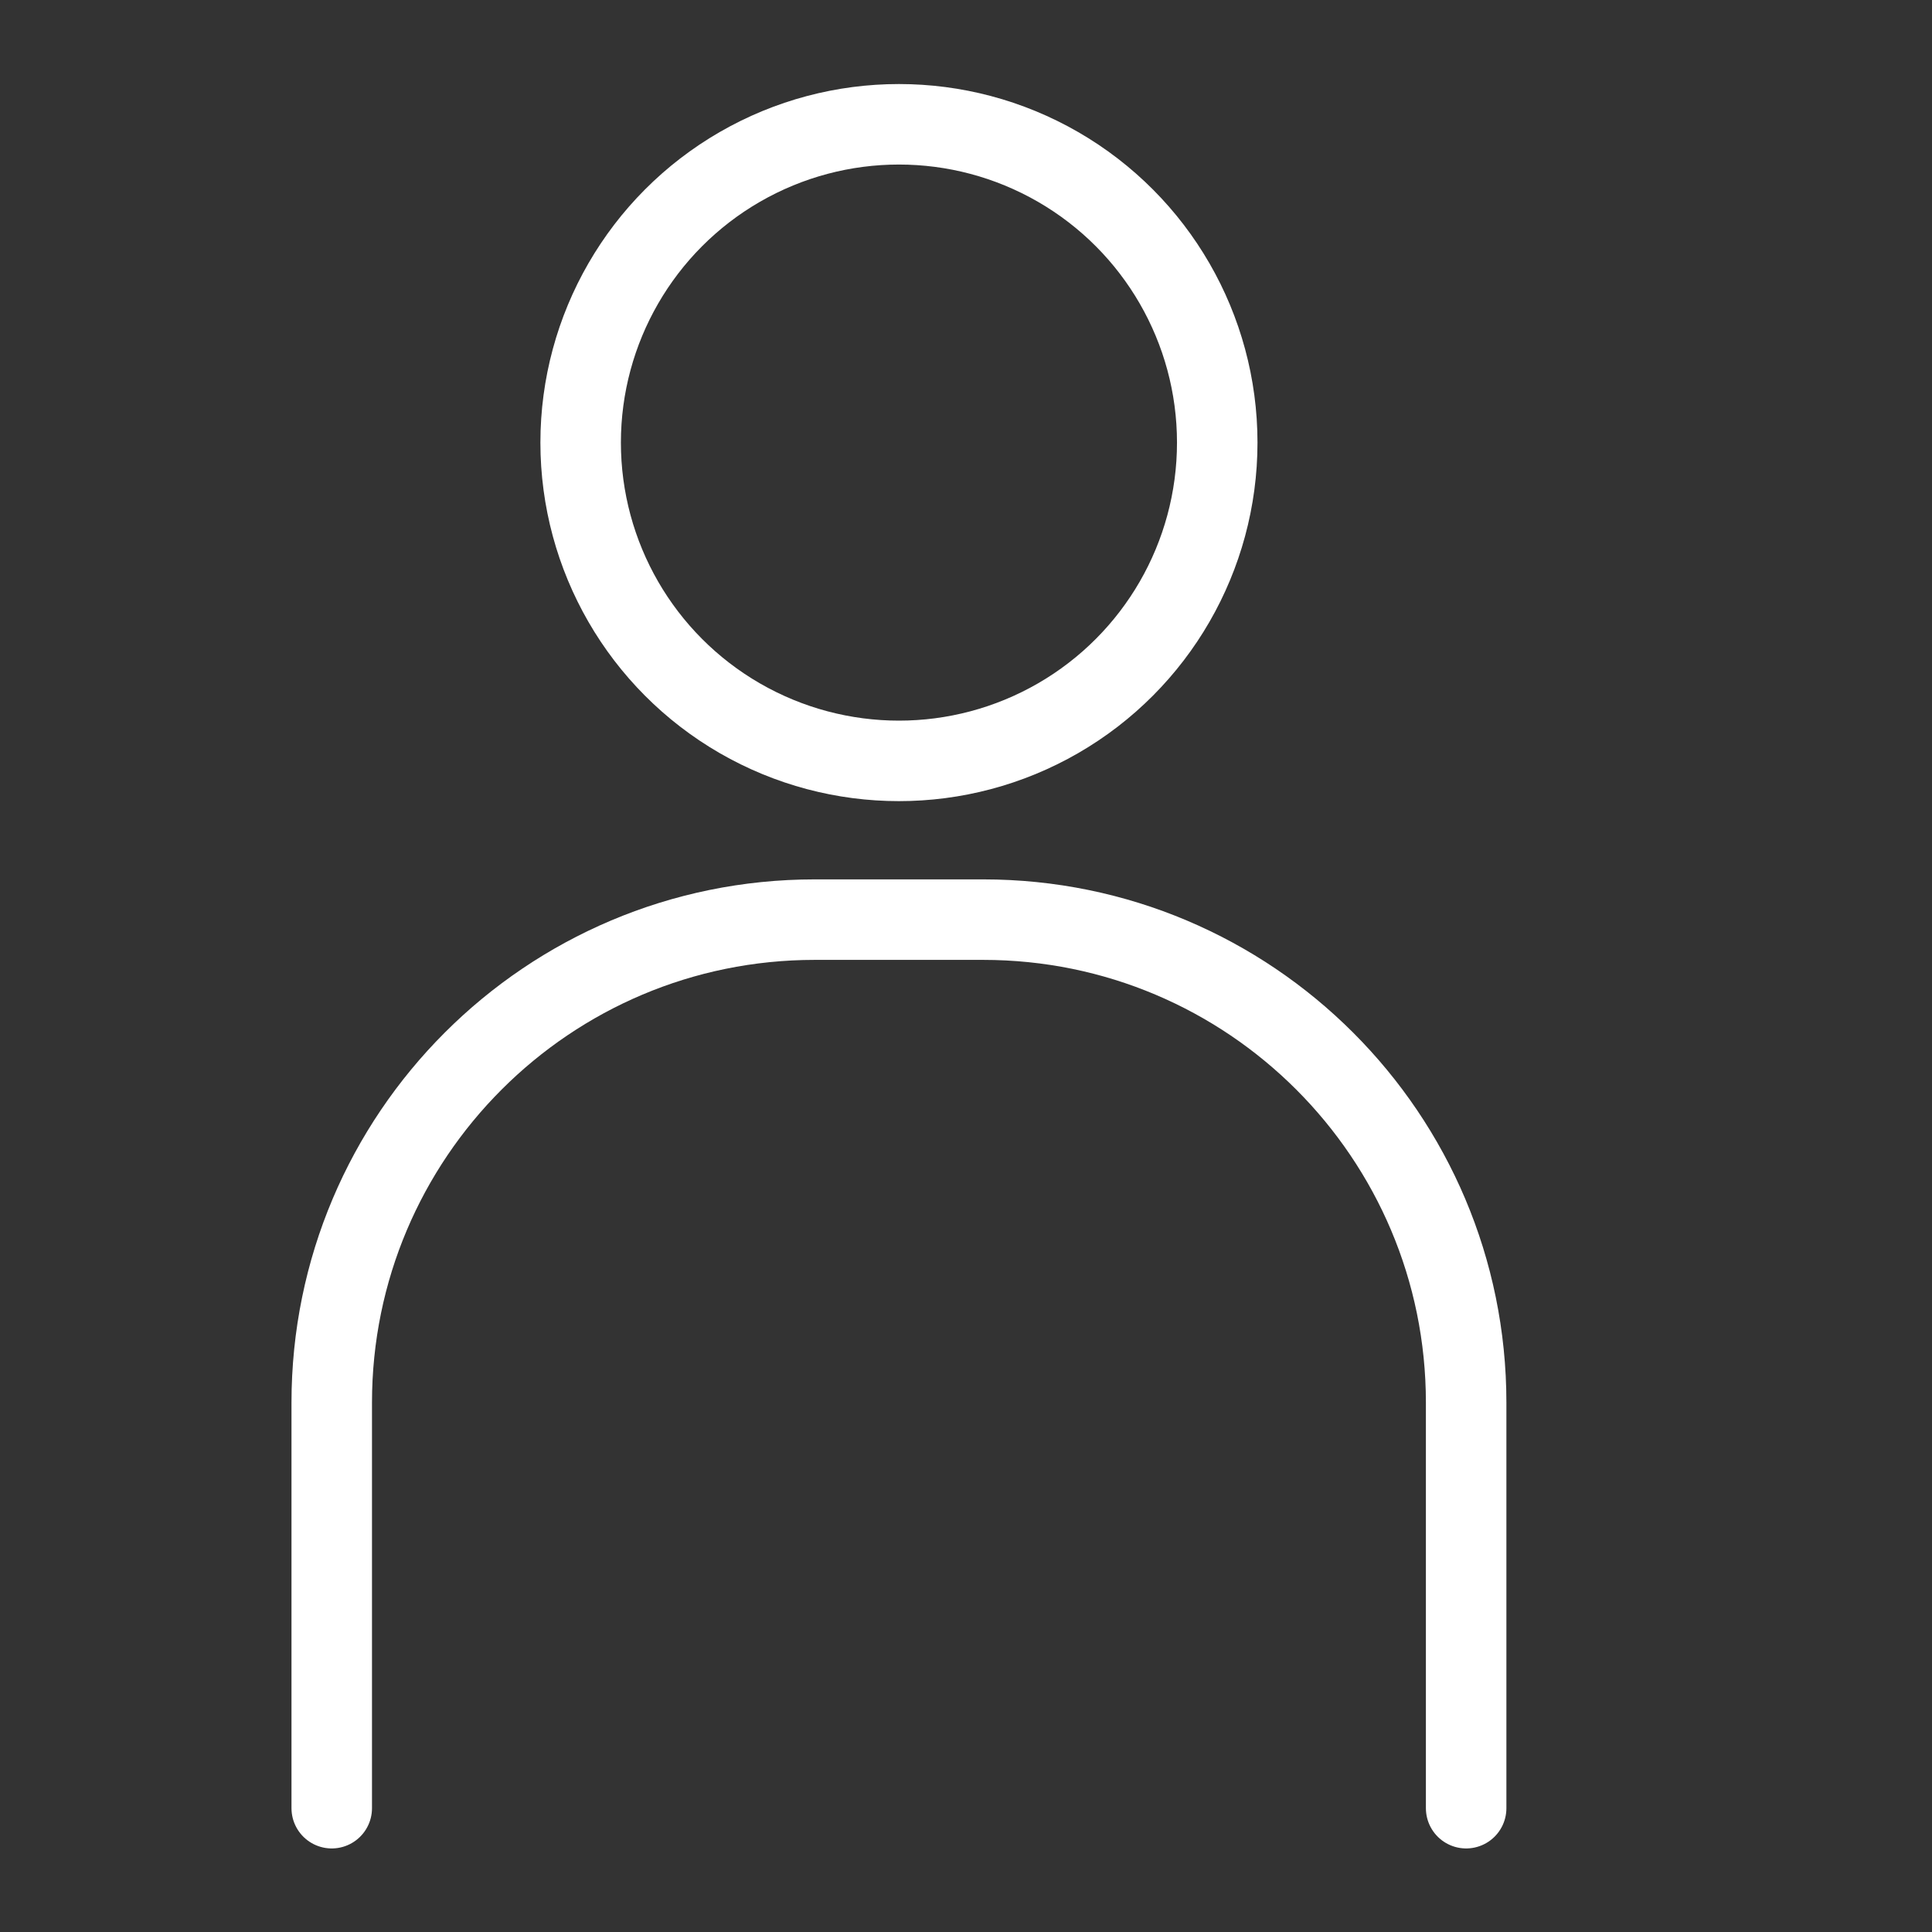
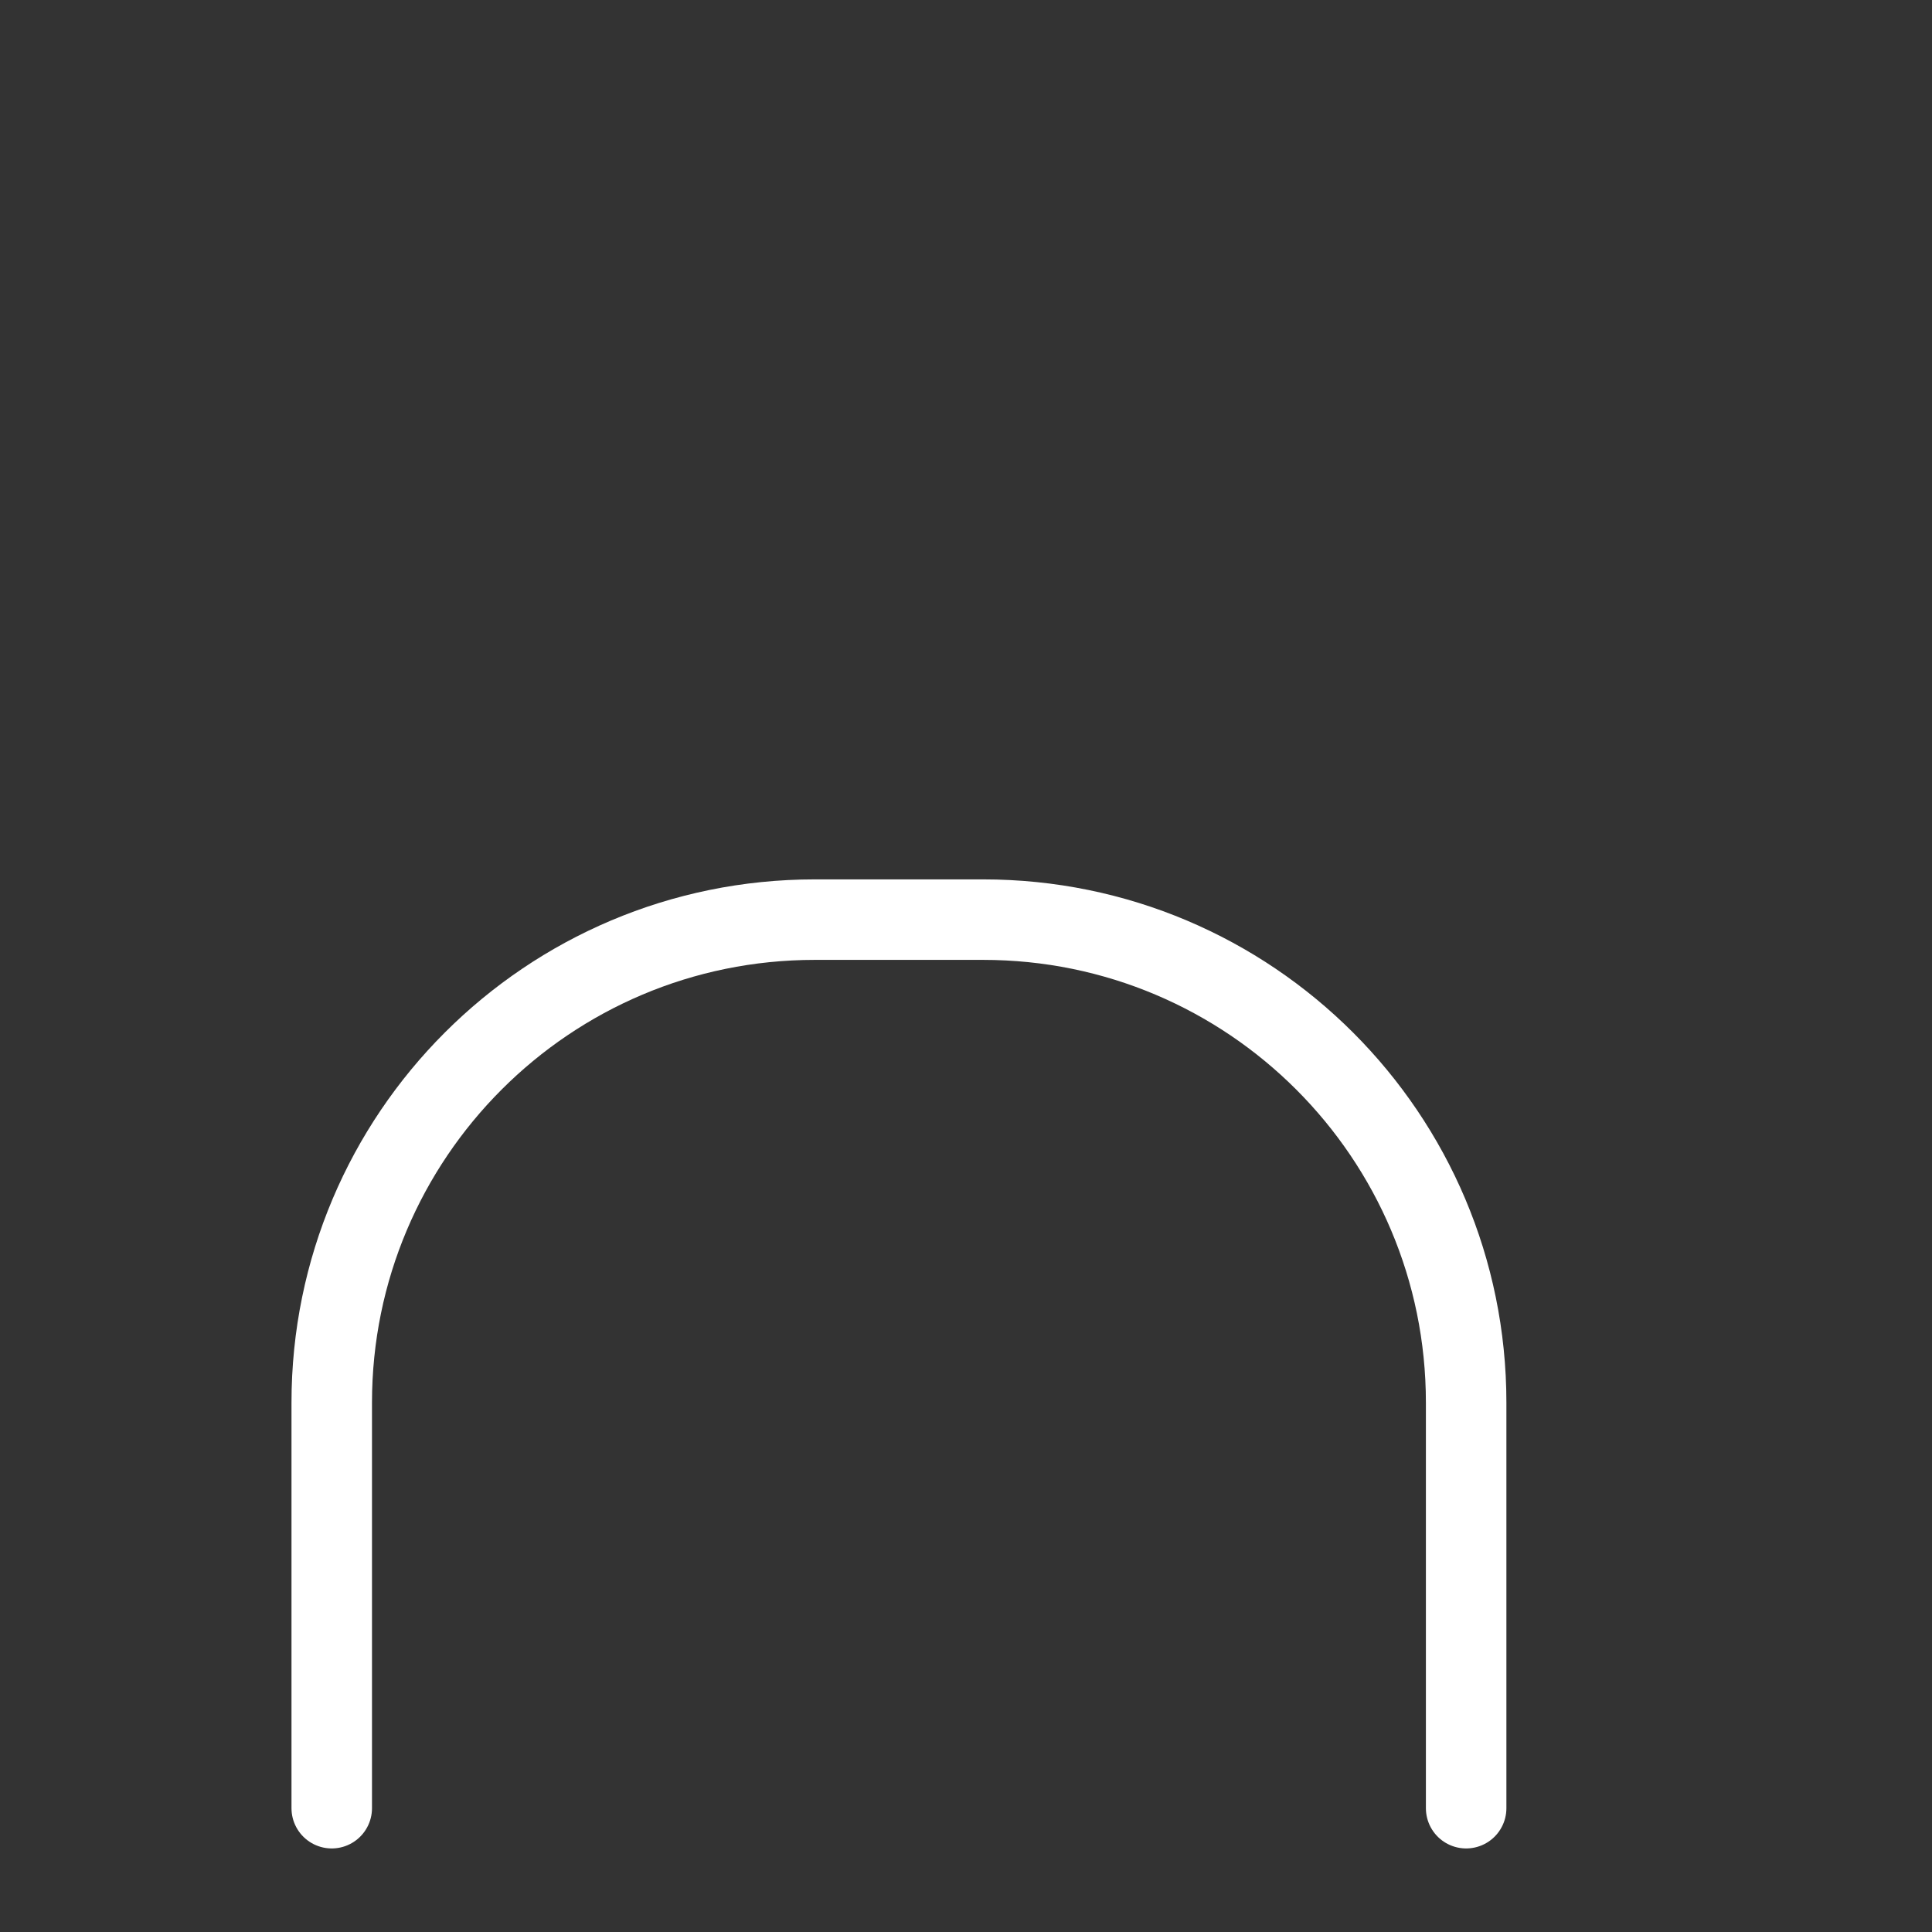
<svg xmlns="http://www.w3.org/2000/svg" width="28" height="28" viewBox="0 0 24 24" version="1.1" stroke="#ffffff" stroke-width="1">
  <rect x="0" y="0" width="24" height="24" fill="#333333" stroke="none" />
  <title stroke-width="1" stroke="#ffffff">user</title>
  <g id="user" stroke="#ffffff" stroke-width="1" fill="none" fill-rule="evenodd">
    <path d="M4.121,22.462 L4.121,17.424 C4.121,14.11 6.807,11.424 10.121,11.424 L12.213,11.424 C15.527,11.424 18.213,14.11 18.213,17.424 L18.213,22.462 L18.213,22.462" id="Path-123" stroke="#ffffff" stroke-linecap="round" stroke-width="1" />
-     <circle id="Oval" stroke="#ffffff" cx="11.167" cy="5.498" r="3.954" stroke-width="1" />
  </g>
</svg>